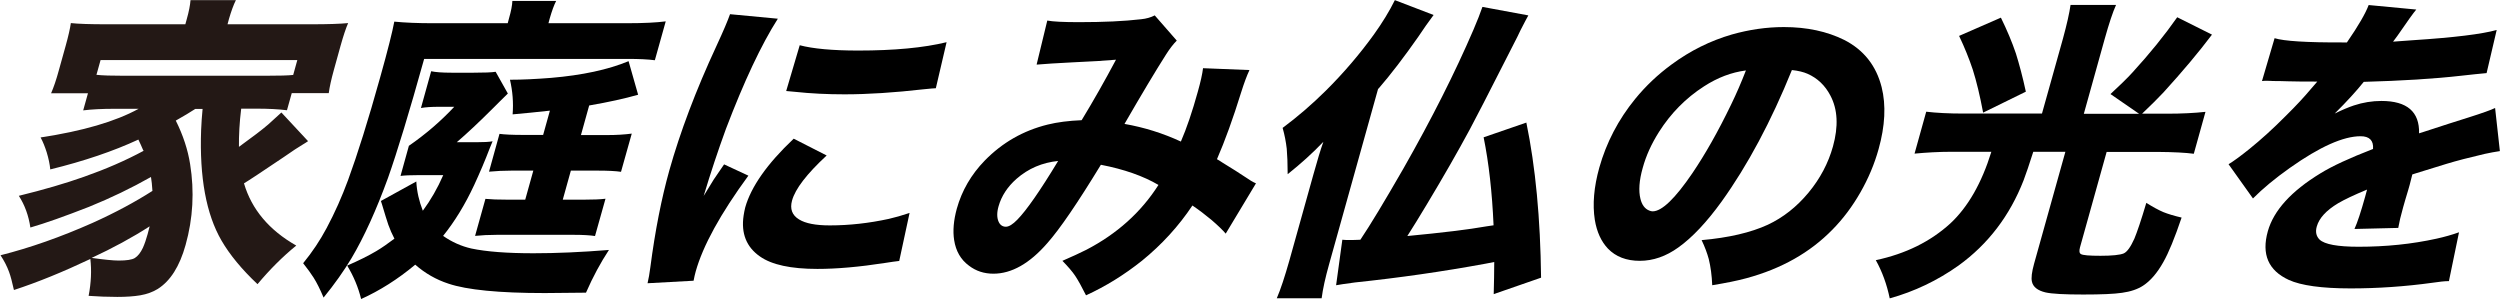
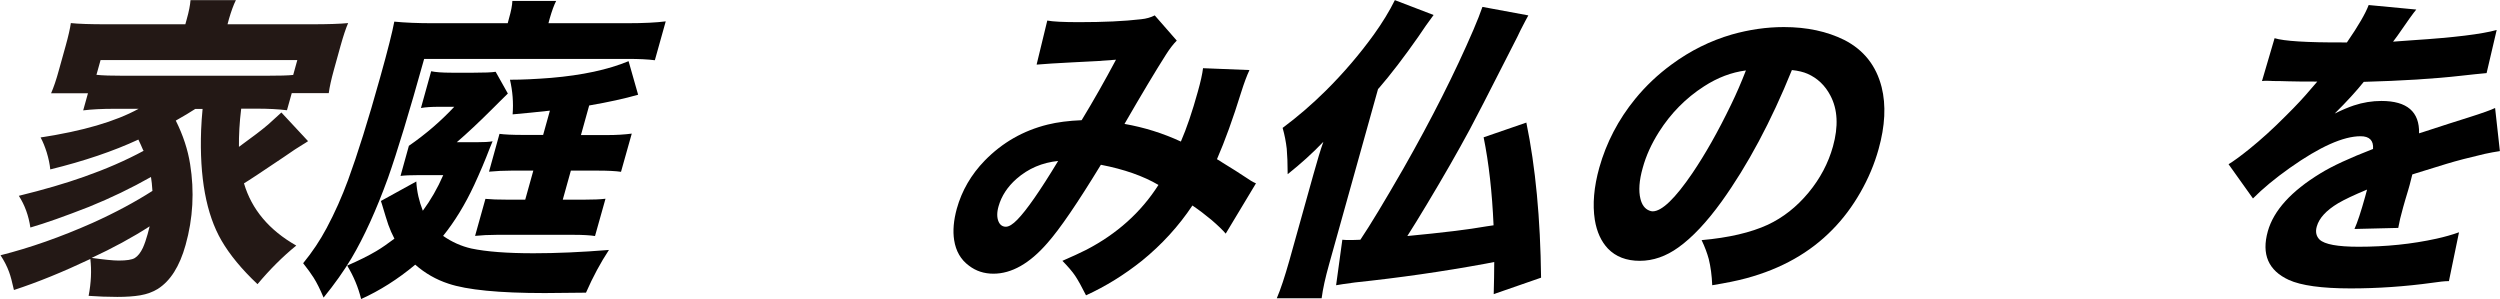
<svg xmlns="http://www.w3.org/2000/svg" id="_レイヤー_2" data-name="レイヤー 2" viewBox="0 0 188.44 22.56">
  <defs>
    <style>
      .cls-1 {
        fill: #231815;
      }
    </style>
  </defs>
  <g id="_レイヤー_1-2" data-name="レイヤー 1">
    <g>
      <path class="cls-1" d="M10.8,11.34c-.13-.3-.25-.58-.37-.82-1.87.87-4.08,1.62-6.64,2.25-.04-.4-.13-.83-.27-1.29-.13-.41-.28-.79-.46-1.12,3.17-.48,5.64-1.2,7.39-2.16h-1.8c-.95,0-1.75.04-2.38.12l.36-1.29h-2.78c.19-.43.39-1.01.59-1.75l.51-1.83c.2-.72.33-1.29.39-1.71.55.06,1.45.09,2.7.09h5.93l.11-.4c.16-.56.25-1.04.28-1.42h3.42c-.18.36-.35.83-.52,1.41l-.11.41h6.34c1.22,0,2.14-.03,2.75-.09-.17.39-.36.96-.57,1.71l-.51,1.84c-.19.69-.32,1.27-.38,1.73h-2.79l-.36,1.29c-.62-.08-1.39-.12-2.31-.12h-1.14c-.13,1.05-.18,2.02-.17,2.88,1.02-.74,1.76-1.3,2.21-1.69.36-.32.69-.62.99-.9l2.01,2.16c-.11.08-.24.16-.39.25-.32.19-.8.5-1.44.95-1.66,1.12-2.66,1.78-3,1.98.58,1.97,1.9,3.53,3.94,4.69-1.03.84-2,1.81-2.92,2.91-1.2-1.13-2.1-2.23-2.71-3.28-1.16-1.99-1.67-4.78-1.54-8.35.02-.52.06-1.05.11-1.58h-.55c-.38.25-.87.54-1.47.88.55,1.1.91,2.2,1.08,3.28.33,2.06.22,4.09-.34,6.09-.45,1.62-1.15,2.72-2.1,3.32-.37.23-.81.39-1.32.48-.48.08-1.06.12-1.73.12-.74,0-1.46-.03-2.16-.08.19-.99.23-1.92.13-2.78-2.07.98-3.98,1.76-5.76,2.34-.13-.59-.25-1.05-.37-1.37-.15-.41-.36-.82-.64-1.25,2.23-.56,4.55-1.38,6.94-2.44,1.71-.77,3.21-1.58,4.51-2.41-.03-.43-.06-.78-.11-1.05-1.48.84-3.04,1.59-4.67,2.25-1.84.72-3.31,1.24-4.42,1.56-.13-.89-.42-1.69-.87-2.39,1.88-.46,3.52-.94,4.9-1.43,1.65-.58,3.15-1.23,4.52-1.97ZM11.28,17.06c-1.3.84-2.76,1.63-4.37,2.38.94.13,1.62.2,2.04.2.59,0,.99-.06,1.21-.19.24-.15.44-.41.61-.77.13-.29.25-.64.36-1.04.05-.17.1-.36.15-.58ZM22.1,5.65l.31-1.12H7.58l-.31,1.11c.45.05,1.14.07,2.07.07h10.65c1.05,0,1.75-.02,2.1-.06Z" />
      <path class="cls-2" d="M38.27,1.75l.1-.38c.16-.55.24-.99.25-1.3h3.3c-.16.31-.32.75-.49,1.34l-.09.34h5.92c1.26,0,2.24-.05,2.92-.14l-.82,2.93c-.53-.07-1.21-.1-2.05-.1h-15.34c-1.12,4.02-2.03,7.01-2.72,8.96-.88,2.42-1.8,4.45-2.76,6.07-.57.95-1.26,1.93-2.1,2.96-.26-.62-.51-1.12-.75-1.5-.19-.3-.45-.66-.79-1.09.69-.84,1.28-1.73,1.77-2.65.62-1.16,1.16-2.38,1.62-3.63.7-1.91,1.51-4.48,2.41-7.71.59-2.1.94-3.51,1.07-4.22.81.08,1.78.12,2.92.12h5.62ZM31.86,15.9c.6-.81,1.12-1.71,1.55-2.7h-1.83c-.63,0-1.09.02-1.39.06l.63-2.27c1.26-.87,2.4-1.85,3.42-2.94h-1.18c-.54,0-.98.03-1.33.09l.77-2.77c.32.07.83.11,1.53.11h1.67c.82,0,1.37-.02,1.66-.07l.92,1.64c-.18.17-.38.37-.6.59l-.44.44c-1.11,1.11-2.05,1.99-2.81,2.64h1.48c.55,0,.95-.02,1.22-.07-.05.12-.12.29-.21.51-.36.95-.76,1.88-1.18,2.79-.68,1.46-1.46,2.74-2.34,3.83.67.47,1.38.78,2.12.95,1.13.24,2.7.36,4.69.36,1.7,0,3.6-.08,5.69-.25-.62.94-1.2,2.01-1.73,3.22-1.4.02-2.44.03-3.11.03-3.45,0-5.87-.24-7.26-.71-.92-.3-1.76-.78-2.5-1.43-1.32,1.1-2.68,1.96-4.08,2.59-.21-.87-.56-1.71-1.05-2.52.87-.38,1.6-.74,2.19-1.09.44-.26.89-.58,1.37-.94-.18-.34-.33-.69-.46-1.05-.14-.42-.27-.84-.39-1.25-.07-.23-.12-.41-.17-.54l2.67-1.47c.04.76.21,1.49.49,2.2ZM42.43,15.05h1.59c.68,0,1.23-.02,1.62-.07l-.79,2.81c-.39-.06-.93-.09-1.62-.09h-5.78c-.6,0-1.15.03-1.64.08l.78-2.79c.41.04.96.06,1.66.06h1.34l.61-2.19h-1.62c-.61,0-1.18.03-1.72.08l.79-2.85c.37.05.96.08,1.78.08h1.51l.51-1.83c-.98.11-1.92.2-2.81.28.07-.88,0-1.75-.2-2.61.92,0,1.94-.05,3.09-.14,2.36-.2,4.31-.62,5.85-1.26l.72,2.53c-1.01.29-2.24.56-3.69.81l-.62,2.23h2c.69,0,1.29-.04,1.83-.11l-.81,2.88c-.4-.06-.99-.09-1.79-.09h-1.99l-.61,2.19Z" />
-       <path class="cls-3" d="M55.03,1.07l3.6.34c-1.25,1.96-2.55,4.73-3.91,8.3-.61,1.67-1.17,3.36-1.68,5.06.37-.61.62-1.02.76-1.24.25-.37.51-.75.78-1.14l1.83.85c-2.11,2.88-3.43,5.29-3.97,7.22-.05.19-.11.42-.16.7l-3.47.19c.08-.34.15-.73.21-1.2.36-2.76.84-5.19,1.43-7.3.81-2.88,1.99-6.02,3.56-9.4.51-1.1.85-1.9,1.02-2.39ZM59.82,10.45l2.49,1.27c-1.5,1.39-2.37,2.52-2.61,3.4-.17.62,0,1.1.53,1.42.48.3,1.25.45,2.32.45,1.48,0,2.96-.17,4.44-.49.48-.11,1.01-.26,1.57-.45l-.78,3.62c-.27.03-.63.08-1.07.15-1.93.3-3.63.45-5.1.45-1.99,0-3.44-.31-4.33-.94-1.02-.71-1.43-1.74-1.23-3.08.03-.2.07-.41.12-.61.44-1.56,1.65-3.29,3.65-5.18ZM59.26,6.86l1.02-3.45c.99.26,2.46.4,4.41.4,2.72,0,4.94-.21,6.66-.63l-.81,3.47c-.11,0-.42.03-.93.08-2.19.25-4.18.38-5.96.38-1.29,0-2.53-.06-3.74-.19-.08,0-.29-.03-.65-.06Z" />
      <path class="cls-4" d="M78.14,4.85l.8-3.3c.42.08,1.22.12,2.39.12,1.85,0,3.41-.07,4.68-.22.4-.04.74-.14,1.03-.29l1.66,1.9c-.26.26-.53.61-.81,1.05-.79,1.24-1.83,2.98-3.13,5.23,1.48.26,2.89.7,4.25,1.33.43-.99.86-2.25,1.28-3.77.21-.75.34-1.33.39-1.76l3.5.14c-.19.4-.4.96-.63,1.69-.61,1.97-1.22,3.65-1.82,5.03.1.05.24.14.42.26.74.45,1.3.81,1.69,1.07.33.23.61.4.83.49l-2.28,3.79c-.22-.26-.58-.61-1.08-1.04-.47-.39-.94-.75-1.43-1.08-1.04,1.56-2.31,2.95-3.8,4.16-1.33,1.06-2.73,1.93-4.22,2.61-.31-.62-.58-1.11-.81-1.46-.22-.33-.55-.71-.97-1.14.74-.32,1.34-.6,1.8-.83,2.31-1.2,4.13-2.83,5.44-4.89-1.14-.67-2.58-1.18-4.34-1.52-1.75,2.87-3.09,4.84-4.04,5.91-1.33,1.53-2.69,2.3-4.06,2.3-.7,0-1.32-.2-1.85-.61-.61-.45-.98-1.09-1.11-1.92-.11-.7-.04-1.49.2-2.37.38-1.36,1.08-2.57,2.11-3.63,1.31-1.34,2.88-2.25,4.74-2.71.73-.18,1.58-.29,2.56-.33.9-1.48,1.76-3,2.59-4.56-.77.07-1.87.14-3.28.2-1.21.06-2.11.12-2.69.17ZM79.78,12.13c-1.22.12-2.27.57-3.16,1.35-.68.6-1.13,1.29-1.35,2.06-.14.48-.13.88,0,1.17.11.25.3.38.55.38.23,0,.52-.18.86-.53.69-.7,1.72-2.18,3.08-4.43Z" />
      <path class="cls-5" d="M103.88,6.68l-3.69,13.21c-.29,1.03-.48,1.89-.57,2.59h-3.38c.29-.67.6-1.62.95-2.85l1.81-6.48c.29-1.05.54-1.87.75-2.46-.81.85-1.71,1.66-2.69,2.44,0-.8-.03-1.44-.07-1.92-.06-.52-.16-1.04-.31-1.57,1.13-.84,2.21-1.77,3.25-2.8,1.35-1.34,2.56-2.76,3.63-4.24.63-.88,1.16-1.74,1.58-2.59l2.92,1.12c-.39.52-.77,1.06-1.14,1.62-1.07,1.53-2.07,2.84-3.02,3.94ZM112.58,17c-.11-2.52-.36-4.73-.75-6.65l3.22-1.11c.69,3.34,1.06,7.24,1.11,11.69l-3.57,1.24c.02-.85.04-1.66.04-2.42l-.68.13c-3.21.59-6.49,1.06-9.82,1.41-.74.1-1.22.17-1.42.21l.47-3.43c.16.02.32.02.48.02.25,0,.54,0,.88-.02.74-1.1,1.82-2.89,3.24-5.36,2.13-3.74,3.89-7.23,5.28-10.46.29-.68.52-1.26.68-1.73l3.46.64c-.11.2-.31.57-.59,1.12l-.24.5-1.02,2c-1.18,2.33-2.04,3.99-2.56,4.97-.9,1.67-1.98,3.56-3.25,5.67-.55.92-1.04,1.71-1.46,2.37,2.63-.25,4.62-.49,5.97-.73l.54-.08Z" />
      <path class="cls-6" d="M135.07,5.27c-1.57,3.88-3.34,7.19-5.3,9.92-1.12,1.55-2.21,2.71-3.26,3.46-.93.67-1.9,1.01-2.91,1.01s-1.81-.31-2.4-.92c-.51-.54-.84-1.26-.99-2.17-.18-1.16-.07-2.47.34-3.94.53-1.88,1.43-3.61,2.7-5.17.8-.98,1.72-1.85,2.76-2.61,1.4-1.03,2.91-1.78,4.53-2.25,1.31-.37,2.62-.56,3.92-.56,1.74,0,3.26.33,4.55.97,1.47.75,2.41,1.94,2.82,3.56.34,1.36.26,2.92-.23,4.67-.31,1.12-.77,2.21-1.37,3.26-.6,1.05-1.3,1.99-2.11,2.81-1.69,1.73-3.85,2.95-6.48,3.66-.69.19-1.55.36-2.58.53-.03-.74-.12-1.4-.26-1.97-.12-.44-.29-.91-.54-1.43,2.04-.18,3.71-.57,4.99-1.16,1.15-.54,2.17-1.34,3.06-2.41.88-1.06,1.5-2.23,1.85-3.49.42-1.51.36-2.79-.19-3.83-.4-.77-.98-1.32-1.73-1.65-.3-.13-.69-.23-1.18-.28ZM131.6,5.31c-1.09.14-2.14.54-3.16,1.2-1.37.88-2.5,2.03-3.39,3.43-.57.9-.98,1.8-1.23,2.72-.27.95-.32,1.73-.17,2.33.11.45.33.75.66.88.09.04.18.06.26.06.69,0,1.69-.96,2.99-2.87.95-1.4,1.93-3.12,2.92-5.17.4-.82.77-1.68,1.12-2.58Z" />
-       <path class="cls-7" d="M153.91,8.58l1.59-5.68c.29-1.06.48-1.9.57-2.53h3.43c-.25.55-.53,1.4-.85,2.54l-1.58,5.67h4.17l-2.16-1.49c.69-.64,1.25-1.18,1.65-1.62,1.32-1.44,2.44-2.83,3.38-4.17l2.62,1.31c-1,1.33-2.22,2.78-3.66,4.36-.41.44-.95.97-1.61,1.6h1.89c1.1,0,2.07-.05,2.89-.14l-.88,3.16c-.59-.08-1.51-.13-2.76-.14h-3.81l-2.01,7.2c-.07.27-.05.43.07.5.14.09.63.13,1.48.13s1.47-.06,1.75-.18c.26-.12.52-.49.8-1.11.2-.48.51-1.38.9-2.7.48.3.91.54,1.29.7.35.14.81.28,1.37.41-.52,1.54-.98,2.66-1.38,3.36-.46.82-.97,1.41-1.52,1.77-.41.27-.94.45-1.59.54-.6.09-1.58.13-2.92.13-1.42,0-2.37-.05-2.85-.16-.59-.14-.93-.41-1.02-.8-.07-.29-.01-.74.16-1.36l2.36-8.44h-2.42c-.31.97-.55,1.68-.73,2.15-1.04,2.67-2.68,4.82-4.91,6.43-1.58,1.12-3.31,1.95-5.18,2.47-.22-1.06-.57-2.02-1.05-2.88,2.26-.48,4.13-1.41,5.62-2.77,1.33-1.24,2.36-3.04,3.09-5.4h-2.97c-1.03,0-1.97.06-2.82.14l.88-3.16c.76.09,1.7.14,2.81.14h5.94ZM147.66,2.71l3.16-1.38c.46.94.84,1.84,1.13,2.7.25.8.51,1.76.75,2.88l-3.22,1.58c-.24-1.28-.5-2.36-.78-3.24-.27-.81-.61-1.66-1.03-2.54Z" />
      <path class="cls-8" d="M176.9,3.2c.87-1.26,1.41-2.2,1.64-2.82l3.59.34c-.17.19-.65.85-1.43,1.99-.11.16-.22.3-.32.43.24-.02.74-.06,1.51-.11,3.09-.2,5.19-.46,6.3-.77l-.76,3.25c-.52.05-1.16.11-1.93.2-2.02.23-4.46.38-7.33.46-.56.7-1.29,1.5-2.19,2.39.57-.28,1.05-.48,1.44-.61.69-.23,1.39-.34,2.08-.34,1.93,0,2.88.81,2.84,2.44l.38-.12c1.33-.44,2.44-.79,3.33-1.07,1.04-.33,1.72-.57,2.02-.72l.36,3.25c-.34.05-.72.12-1.14.21-1.16.27-2.12.52-2.88.75l-2.3.71-.28.09c-.04.15-.11.41-.2.79-.03.09-.07.23-.12.42-.02.06-.09.3-.21.7-.04.16-.1.34-.16.56-.18.63-.3,1.15-.37,1.56l-3.3.08c.22-.48.49-1.3.81-2.45.02-.08.07-.25.14-.52-.99.41-1.72.76-2.18,1.03-.9.54-1.43,1.12-1.61,1.75-.12.41-.04.74.21.99.38.36,1.36.54,2.94.54,2.06,0,4.02-.2,5.88-.61.59-.13,1.16-.29,1.69-.48l-.76,3.68c-.33,0-.73.05-1.21.12-2.1.29-4.17.43-6.2.43-2.18,0-3.74-.22-4.66-.64-1.54-.71-2.07-1.93-1.58-3.67.44-1.56,1.76-3.02,3.96-4.36.89-.55,2.21-1.16,3.97-1.84.05-.64-.27-.96-.94-.96-1.3,0-3.07.79-5.32,2.38-1.13.8-2.06,1.57-2.79,2.31l-1.84-2.58c.38-.23.9-.61,1.56-1.14.88-.71,1.81-1.55,2.77-2.52.77-.76,1.38-1.42,1.84-1.97.24-.27.41-.47.52-.6-.85,0-1.58,0-2.17-.02-.56-.02-.86-.02-.91-.02-.21,0-.35,0-.41-.01-.21,0-.31-.01-.32-.01-.08,0-.21,0-.36.02l.95-3.23c.7.22,2.43.33,5.19.32h.23Z" />
    </g>
  </g>
</svg>